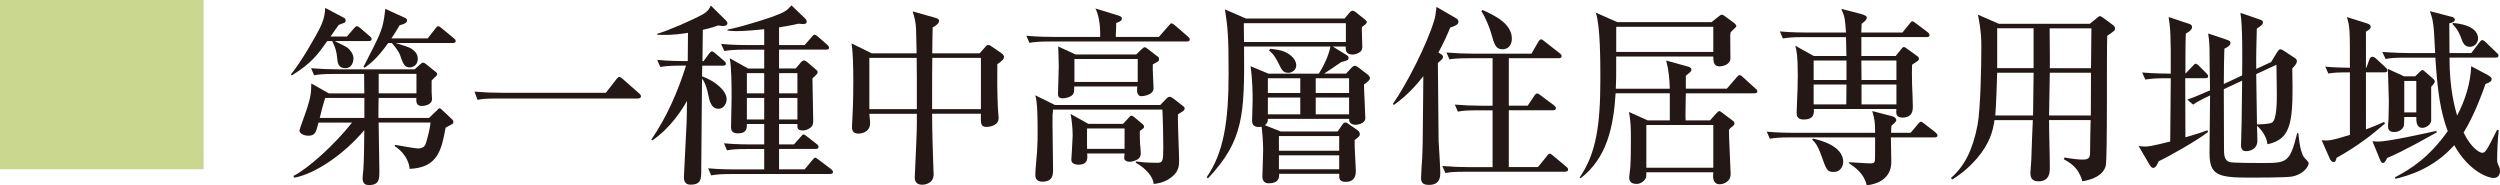
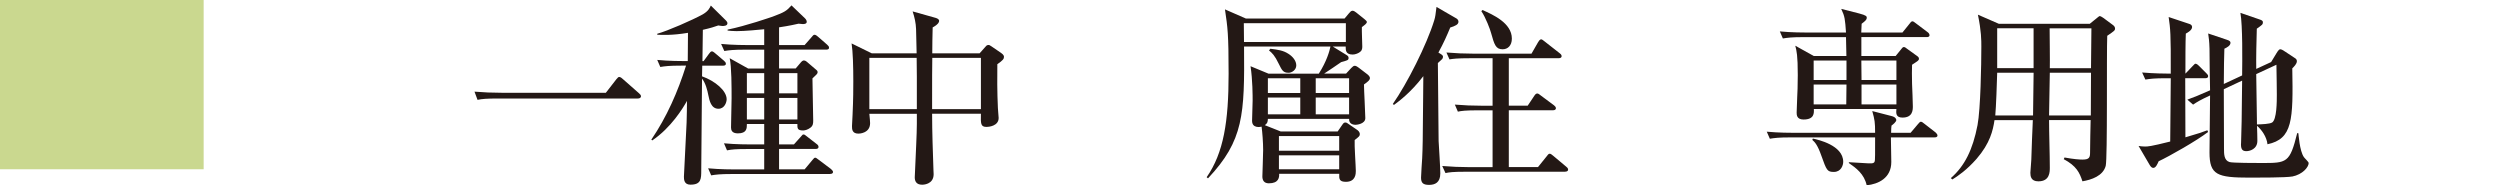
<svg xmlns="http://www.w3.org/2000/svg" id="_レイヤー_2" data-name="レイヤー 2" viewBox="0 0 93.211 6.908">
  <defs>
    <style>
      .cls-1 {
        fill: #231815;
      }

      .cls-2 {
        fill: #cad88f;
      }
    </style>
  </defs>
  <g id="_レイヤー_1-2" data-name="レイヤー 1">
    <g>
-       <path class="cls-1" d="M13.748,1.532h-1.266c.355.178.434.213.483.256.086.071.214.214.214.398,0,.035-.015.355-.306.355-.264,0-.284-.206-.299-.349-.021-.249-.057-.391-.185-.661h-.186c-.341.483-.583.825-1.322,1.28l-.035-.036c.348-.412.938-1.429,1.102-1.777.057-.121.164-.349.178-.704l.711.377c.05.028.05.078.05.093,0,.042-.014.07-.05.085-.035.015-.178.071-.206.078-.085.114-.113.156-.306.434h.611l.256-.299c.036-.035.071-.085.114-.085.035,0,.085.035.128.071l.349.299c.035.028.071.063.071.106,0,.071-.058.078-.107.078ZM16.87,4.618c-.028.021-.221.121-.256.143-.149.803-.277,1.493-1.344,1.535,0-.106-.064-.519-.548-.846v-.05c.206.035.768.135.854.135.248,0,.284-.135.312-.22.1-.335.143-.555.164-.747h-1.935c0,.256.028,1.515.028,1.799,0,.306,0,.533-.391.533-.1,0-.235-.028-.235-.256,0-.007.021-.277.028-.312.029-.392.029-.988.036-1.479-.811.96-1.885,1.643-2.609,1.771l-.036-.063c.52-.256,1.508-1.131,2.19-1.991h-1.252c-.1.377-.12.49-.397.49-.058,0-.313-.035-.313-.206,0-.014.086-.256.128-.377.306-.817.306-1.009.313-1.365l.654.37h1.322l-.007-.726h-1.096c-.49,0-.625.028-.768.05l-.114-.263c.335.028.676.043,1.01.043h2.852l.228-.207c.028-.021.057-.042.086-.042.035,0,.078.028.106.05l.362.291c.028.021.057.043.057.086,0,.035-.021.057-.035.07-.021.021-.149.136-.171.164v.44c0,.021.015.228.015.249,0,.235-.306.264-.384.264-.221,0-.207-.186-.199-.299h-1.408c-.007.234-.007.477-.007.746h1.884l.306-.291c.028-.028.058-.071.093-.071s.071.05.106.078l.349.327c.035.028.057.071.057.1,0,.035-.007.057-.035.078ZM13.585,3.651h-1.458c-.078.228-.149.505-.206.746h1.664v-.746ZM16.884,1.603h-2.14c.312.1.497.142.618.228.143.1.214.213.214.369,0,.207-.157.313-.299.313-.199,0-.249-.136-.37-.483-.028-.078-.171-.292-.299-.427h-.135c-.427.611-.732.817-.882.924l-.035-.042c.611-1.188.683-1.323.768-1.828.007-.05.036-.277.043-.327l.746.342c.036.015.064.05.064.078,0,.093-.064.135-.277.192-.114.199-.192.319-.306.49h1.351l.285-.362c.063-.078.078-.093.106-.093.035,0,.063.021.135.078l.448.37c.035.028.071.057.071.106,0,.064-.064.071-.107.071ZM15.527,2.755h-1.408v.726h1.408v-.726Z" />
      <path class="cls-1" d="M22.589,3.459l.392-.505c.05-.063.078-.085.106-.085.05,0,.114.057.135.078l.591.52c.042.042.085.07.085.12,0,.064-.057.086-.121.086h-5.205c-.434,0-.59.014-.768.05l-.113-.306c.334.028.668.042,1.009.042h3.89Z" />
      <path class="cls-1" d="M26.944.97c-.043,0-.106-.015-.164-.021-.142.05-.27.093-.575.163,0,.186-.015,1.003-.015,1.167h.043l.199-.271c.042-.057.07-.093.113-.093.021,0,.057.015.128.078l.32.271c.035.035.071.063.071.113,0,.064-.064.071-.107.071h-.774c0,.143,0,.171-.008.398.484.171.918.533.918.854,0,.113-.078.355-.306.355-.271,0-.335-.299-.377-.505-.036-.185-.1-.448-.235-.619,0,.264-.014,1.564-.014,1.664,0,.277-.015,1.323-.015,1.742,0,.334,0,.548-.405.548-.241,0-.241-.206-.241-.299,0-.05.1-1.97.1-2.02.007-.128.014-.689.014-.804-.149.271-.597,1.003-1.294,1.473l-.035-.029c.575-.846.988-1.784,1.294-2.759h-.192c-.434,0-.59.021-.768.05l-.114-.263c.427.043.932.043,1.01.043h.128l.008-1.053c-.598.1-.96.078-1.146.071v-.036c.385-.106,1.315-.512,1.7-.725.206-.121.256-.235.298-.327l.569.562c.028.028.05.063.05.1,0,.1-.149.1-.178.1ZM30.953,6.488h-3.669c-.434,0-.59.021-.768.05l-.114-.263c.435.042.932.042,1.01.042h1.081v-.761h-.618c-.434,0-.591.015-.769.05l-.113-.263c.427.042.932.042,1.01.042h.49v-.761h-.646c0,.157,0,.349-.335.349-.228,0-.256-.128-.256-.221,0-.17.021-.931.021-1.088,0-.397,0-1.188-.071-1.493l.69.385h.597v-.704h-.718c-.434,0-.591.021-.769.05l-.12-.264c.434.043.938.043,1.017.043h.59v-.59c-.228.021-.711.07-1.031.07-.149,0-.248-.014-.334-.021v-.036c.704-.143,1.571-.448,1.679-.483.462-.171.525-.221.703-.42l.505.484c.036.035.064.085.064.128,0,.07-.078.085-.143.085-.035,0-.078-.007-.163-.015-.327.078-.669.128-.726.136v.661h.953l.263-.299c.036-.043.064-.085.106-.085.043,0,.086.035.128.071l.342.298c.043.043.071.064.071.114,0,.063-.057.071-.106.071h-1.757v.704h.619l.206-.242c.007-.015.063-.057.092-.057.043,0,.071.007.136.063l.299.256c.07.058.085.071.085.121,0,.028-.021.064-.043.085-.021.021-.128.121-.149.143,0,.249.028,1.352.028,1.571,0,.106-.007.192-.1.264-.092.071-.198.106-.276.106-.221,0-.214-.085-.214-.242h-.683v.761h.555l.249-.277c.071-.085.078-.092.106-.092.036,0,.057.014.135.078l.356.277c.042.028.07.063.07.106,0,.071-.063.078-.106.078h-1.365v.761h.953l.291-.349c.058-.07.071-.085.107-.085.028,0,.042.015.128.078l.455.342c.028.021.078.078.078.106,0,.071-.064.078-.107.078ZM28.493,2.726h-.646v.754h.646v-.754ZM28.493,3.651h-.646v.804h.646v-.804ZM29.731,2.726h-.683v.754h.683v-.754ZM29.731,3.651h-.683v.804h.683v-.804Z" />
      <path class="cls-1" d="M37.185,2.392c-.007.427-.007,1.053.021,1.636,0,.057.028.319.028.369,0,.306-.377.335-.448.335-.228,0-.22-.121-.213-.491h-1.82c0,.689.028,1.408.05,2.091.007.135.007.149.007.163,0,.392-.405.392-.427.392-.228,0-.277-.143-.277-.277,0-.036.008-.136.008-.171.028-.696.07-1.437.07-1.827v-.37h-1.771c.015.128.028.306.028.349,0,.384-.412.391-.434.391-.241,0-.241-.17-.241-.284,0-.063.021-.355.021-.412.028-.604.028-.996.028-1.259,0-.54-.015-1.103-.064-1.408l.754.37h1.671c-.007-.143-.014-.775-.021-.903-.007-.228-.057-.447-.128-.661l.86.242c.064.021.128.05.128.113,0,.106-.185.214-.241.242-.008.156-.015.824-.015.967h1.764l.234-.263c.015-.021.05-.05.1-.05.021,0,.036,0,.106.05l.363.248c.1.071.106.114.106.149,0,.064-.028.121-.249.271ZM34.184,2.862c0-.064-.007-.448-.007-.704h-1.764v1.912h1.771v-1.208ZM36.573,2.158h-1.813c-.007.477-.007.625-.007,1.912h1.82v-1.912Z" />
-       <path class="cls-1" d="M44.254,1.547h-5.105c-.434,0-.59.021-.768.05l-.114-.264c.427.043.932.043,1.01.043h1.742c.015-.483-.071-.868-.178-1.06l.882.271c.035.014.106.035.106.113,0,.085-.143.135-.213.156,0,.121,0,.143-.015.52h1.607l.362-.413c.071-.078.078-.092.113-.092.036,0,.093.05.128.078l.477.412c.036.036.071.064.071.114,0,.063-.063.071-.106.071ZM43.92,4.262c-.015.271.042,1.443.042,1.686,0,.241,0,.483-.377.725-.241.149-.44.171-.575.186,0-.249-.292-.591-.661-.79v-.05c.163.021.384.05.796.05.206,0,.228-.05.228-.583,0-.263-.015-1.158-.035-1.4h-4.075c-.021.171-.021.206-.021.526,0,.27.021,1.457.021,1.699,0,.199,0,.462-.405.462-.156,0-.256-.078-.256-.241,0-.242.05-.626.064-.868.021-.319.021-.533.021-.711,0-.469,0-1.116-.086-1.4l.732.362h3.926l.241-.249c.021-.021.064-.057.114-.057s.113.05.142.071l.349.271c.05.035.064.057.064.1,0,.057-.021.07-.249.213ZM42.982,2.399c-.015.136.028.761.028.889,0,.271-.427.299-.448.299-.221,0-.163-.319-.156-.362h-2.354c0,.192-.008.249-.058.306-.07.085-.256.135-.369.135-.178,0-.178-.106-.178-.178,0-.156.028-.867.028-1.01,0-.135-.015-.661-.021-.746l.647.299h2.261l.206-.199c.021-.021.078-.071.106-.071.043,0,.05.015.129.071l.369.284c.036.028.043.05.043.085,0,.079-.021.086-.234.199ZM42.497,4.881c0,.143,0,.307.008.455.007.064.028.313.028.363,0,.178-.093.228-.128.249-.078.042-.199.085-.284.085-.114,0-.207-.057-.207-.149,0-.043.015-.113.015-.163h-1.394c.014.149.043.419-.32.419-.1,0-.271-.028-.271-.178,0-.035.05-.774.05-.917,0-.263-.042-.64-.078-.797l.662.37h1.294l.213-.228c.043-.05.071-.078.093-.078.042,0,.092.043.113.057l.306.256c.036.028.058.058.058.1,0,.028,0,.058-.157.156ZM42.419,2.2h-2.36v.854h2.36v-.854ZM41.929,4.789h-1.4v.761h1.4v-.761Z" />
      <path class="cls-1" d="M50.855,3.153c0,.199.05,1.074.05,1.252,0,.213-.312.248-.362.248-.043,0-.256-.007-.242-.22h-3.028c-.008.128-.021.163-.114.234l.59.234h2.126l.157-.228c.05-.071.07-.106.128-.106.042,0,.085.028.1.043l.334.228c.043.028.106.085.106.163,0,.071-.021.086-.192.221-.014.185.043.988.043,1.152,0,.092,0,.405-.369.405-.249,0-.257-.107-.249-.299h-2.24c.007.142-.021.355-.384.355-.192,0-.242-.128-.242-.256,0-.043.029-.832.029-.988,0-.271-.029-.662-.058-.868-.035.008-.355.078-.355-.22,0-.114.021-.647.021-.754,0-.164,0-.769-.078-1.28l.668.277h1.878c.298-.469.397-.839.434-1.01h-3.222c.021,2.539-.014,3.499-1.344,4.914l-.05-.043c.633-.91.818-2.076.818-3.854,0-1.493-.036-1.728-.136-2.403l.782.342h3.677l.149-.178c.049-.057.092-.114.148-.114.05,0,.107.043.143.071l.292.234c.07.058.099.086.099.114,0,.057-.078.113-.185.191-.007.114.015.619.015.719,0,.05,0,.135-.064.191-.063.064-.199.114-.291.114-.264,0-.264-.156-.264-.299h-.483l.52.32c.05.028.071.063.071.106,0,.085-.05.093-.277.156-.1.071-.541.37-.633.427h.817l.191-.206c.058-.057.086-.085.136-.085s.113.05.142.07l.335.256c.042.036.085.086.085.129,0,.078-.064.128-.221.241ZM50.18.864h-3.805c0,.042.007.469.007.703h3.798v-.703ZM48.48,2.919h-1.208v.548h1.208v-.548ZM48.48,3.636h-1.208v.626h1.208v-.626ZM48.039,2.713c-.199,0-.242-.093-.362-.335-.149-.312-.249-.405-.363-.497l.05-.064c.284.036.483.064.669.186.163.1.298.263.298.434,0,.17-.163.277-.291.277ZM49.931,5.073h-2.247v.548h2.247v-.548ZM49.931,5.791h-2.247v.52h2.247v-.52ZM50.3,2.919h-1.244v.548h1.244v-.548ZM50.3,3.636h-1.244v.626h1.244v-.626Z" />
      <path class="cls-1" d="M54.071,1.027c-.121.292-.242.569-.441.932l.1.063c.058.036.071.064.071.093,0,.021-.007.057-.028.085-.021.029-.143.121-.163.149,0,.264.028,2.866.028,2.908.014.249.063.996.063,1.209,0,.342-.199.427-.419.427-.235,0-.299-.085-.299-.271,0-.113.035-.611.042-.718.021-.483.021-.505.036-2.269,0-.398.007-.44.007-.796-.469.611-.903.932-1.095,1.073l-.043-.035c.533-.761,1.266-2.212,1.543-3.114.043-.136.05-.221.086-.505l.725.419c.028.015.093.05.093.136,0,.1-.121.156-.306.213ZM58.359,6.403h-3.697c-.498,0-.633.021-.768.05l-.121-.264c.341.028.676.043,1.017.043h.86v-2.119h-.526c-.49,0-.633.021-.768.05l-.113-.263c.334.028.668.042,1.009.042h.398v-1.771h-.839c-.49,0-.626.021-.768.043l-.114-.256c.334.028.676.043,1.01.043h2.162l.241-.42c.021-.035.064-.114.121-.114.035,0,.078.043.128.079l.562.44c.028.021.071.057.071.106,0,.071-.071.078-.106.078h-1.863v1.771h.704l.242-.362c.028-.043.063-.093.113-.093.043,0,.085.036.128.071l.498.37c.028.021.071.063.071.106,0,.071-.071.078-.107.078h-1.649v2.119h1.088l.327-.405c.028-.036.064-.093.106-.093.05,0,.078.036.136.078l.483.405c.028.021.071.058.071.107,0,.07-.071.078-.107.078ZM56.027,1.838c-.263,0-.312-.178-.434-.611-.028-.114-.199-.576-.362-.811l.042-.043c.384.171,1.096.483,1.096,1.066,0,.264-.157.398-.342.398Z" />
-       <path class="cls-1" d="M65.415,3.48h-2.56c0,.164-.021.867-.008,1.01h.91l.221-.249c.043-.05.1-.1.121-.1.028,0,.071.028.142.086l.37.277c.064.042.057.092.057.106,0,.05-.057.092-.085.113-.064.043-.078.058-.121.121,0,.256.064,1.543.064,1.614,0,.078,0,.206-.121.306-.093.078-.206.106-.292.106-.178,0-.241-.142-.241-.299,0-.021.007-.128.007-.149h-2.496c0,.164,0,.192-.042.257-.058.085-.171.178-.327.178-.264,0-.271-.178-.271-.249,0-.057.043-.32.043-.377.021-.342.021-.747.021-1.095,0-.377-.007-.604-.07-.96l.696.312h.825v-1.01h-2.02c-.078,1.237-.32,2.41-1.301,3.164l-.043-.021c.626-.91.775-1.97.775-3.69,0-.611,0-1.97-.171-2.46l.804.355h3.512l.249-.199c.071-.057.1-.078.136-.078.035,0,.092.036.106.05l.349.256c.021.015.085.078.085.114,0,.035-.035.063-.078.1-.057.05-.085.085-.135.135-.015.085-.015.106-.015.149,0,.135.007.817.007.832-.014.256-.348.291-.405.291-.22,0-.228-.178-.234-.369h-3.619c0,.789,0,.874-.015,1.201h2.013c-.015-.362-.028-.64-.135-1.052l.839.234c.063.021.1.05.1.113,0,.058-.021.071-.206.221v.483h1.528l.362-.419c.071-.078.078-.086.114-.086.042,0,.092.043.128.078l.462.42c.043.035.071.057.071.106,0,.064-.057.071-.106.071ZM63.879.999h-3.619v.938h3.619v-.938ZM63.879,4.661h-2.496v1.593h2.496v-1.593Z" />
      <path class="cls-1" d="M72.13,5.123h-1.629c0,.149.015.789.015.917,0,.598-.483.825-.918.868-.092-.42-.391-.641-.668-.832l.007-.028c.192.014.569.035.719.042.213.015.241-.028.249-.121.007-.085.007-.163.007-.846h-3.157c-.434,0-.59.021-.768.05l-.114-.263c.434.042.932.042,1.01.042h3.029c0-.397-.015-.483-.106-.811l.718.186c.143.035.178.106.178.148,0,.071-.128.171-.178.207-.007.078-.015.1-.015.27h.726l.277-.327c.064-.07.071-.085.106-.085.036,0,.058.015.136.078l.412.32c.035.035.071.071.071.113,0,.064-.064.071-.106.071ZM71.838,1.383h-2.438v.704h1.279l.214-.263c.014-.021.05-.071.092-.071.036,0,.093.042.107.057l.384.277c.042.028.071.057.071.106,0,.057-.029.071-.257.221-.007.128-.007.483,0,.711.008.1.029.782.029.839,0,.128,0,.42-.385.42-.256,0-.241-.171-.228-.32h-3.078c.007.149.021.392-.385.392-.256,0-.256-.178-.256-.264,0-.092.021-.49.021-.576.007-.1.021-.44.021-.817,0-.732-.043-.903-.093-1.095l.69.384h1.216c0-.035-.008-.47-.015-.704h-1.586c-.434,0-.59.021-.768.05l-.113-.263c.434.042.931.042,1.009.042h1.458c-.035-.497-.043-.597-.178-.882l.669.171c.27.071.284.106.284.164,0,.063-.057.12-.192.22-.007.114-.007.157-.014.327h1.535l.264-.327c.028-.035.063-.092.106-.092.035,0,.071.028.135.078l.434.327c.029.021.071.063.071.113,0,.064-.063.071-.106.071ZM68.375,6.41c-.249,0-.271-.057-.469-.611-.136-.384-.235-.498-.335-.583l.021-.05c.192.042,1.131.249,1.131.867,0,.128-.078.377-.349.377ZM68.845,2.258h-1.224v.725h1.224v-.725ZM67.621,3.153v.739h1.216c0-.106.008-.625.008-.739h-1.224ZM70.707,2.258h-1.308l.007.725h1.301v-.725ZM70.707,3.153h-1.301v.739h1.301v-.739Z" />
      <path class="cls-1" d="M77.919.885l.271-.22c.071-.058.078-.064.1-.064.035,0,.093.043.128.064l.355.263c.05.035.085.078.085.135,0,.071-.028.093-.291.271-.028.64.014,4.579-.057,4.85-.1.377-.533.519-.868.576-.106-.327-.228-.576-.696-.825l.028-.063c.341.063.562.078.668.078.257,0,.285-.078.285-.271,0-.228.014-.96.021-1.202h-1.55c0,.491.028,1.28.028,1.771,0,.164,0,.513-.427.513-.277,0-.298-.192-.298-.32,0-.078.035-.405.035-.483.007-.234.043-1.266.057-1.479h-1.429c-.058.385-.164.86-.669,1.444-.369.419-.696.64-.902.768l-.058-.05c.52-.455.818-1.06.996-1.977.113-.598.142-2.247.142-2.923,0-.249,0-.576-.128-1.194l.782.341h3.392ZM74.464,2.713c-.008.362-.043,1.287-.071,1.593h1.408l.021-1.593h-1.357ZM74.464,1.055v1.486h1.357v-1.486h-1.357ZM77.955,4.305l.007-1.593h-1.536l-.028,1.593h1.558ZM77.962,2.542l.015-1.486h-1.558c0,.214.015,1.252.007,1.486h1.536Z" />
      <path class="cls-1" d="M80.482,6.018c-.043.093-.1.242-.199.242-.05,0-.093-.043-.128-.1l-.42-.718c.093.014.156.021.242.021.1,0,.199,0,.938-.186.014-1.372.014-1.521.021-2.36h-.178c-.435,0-.591.021-.769.05l-.121-.264c.413.036.875.043,1.067.043.007-1.5-.015-1.671-.078-2.111l.768.256c.05.014.106.05.106.113,0,.114-.143.199-.234.249-.015.312-.015.995-.015,1.493l.264-.277c.078-.078.085-.093.113-.093.05,0,.106.058.128.079l.277.277c.057.057.064.07.064.113,0,.064-.064.071-.106.071h-.747c0,.917,0,1.045.007,2.204.491-.143.633-.192.818-.263l.028.063c-.413.32-1.437.903-1.849,1.095ZM85.459,6.581c-.214.042-1.28.042-1.579.042-1.216,0-1.5-.1-1.5-.938,0-.306.021-1.792.021-2.126-.37.171-.484.242-.633.342l-.214-.186c.256-.092.427-.163.847-.348-.008-.221-.021-1.309-.021-1.551-.008-.291-.028-.412-.05-.568l.696.234c.114.035.136.071.136.114,0,.106-.136.178-.228.22-.008.306-.021.676-.021,1.315l.683-.319c.007-.569.021-1.856-.064-2.333l.704.242c.085.028.135.05.135.106,0,.086-.028.1-.228.242-.014.405-.028,1.123-.021,1.5l.555-.256.198-.327c.079-.128.107-.149.143-.149s.085.021.178.085l.355.235c.05.028.086.063.086.121,0,.106-.107.206-.171.27.035,1.927.014,2.631-.925,2.83-.028-.277-.221-.547-.391-.689.007.085.014.505.014.562,0,.312-.291.384-.405.384-.128,0-.206-.042-.206-.249,0-.014.007-.085.007-.191.015-.334.021-.747.036-2.19l-.683.32c0,.312.007,1.87.007,2.219,0,.199,0,.434.206.497.1.036,1.017.036,1.202.036.938,0,1.045,0,1.322-1.116l.043.007c.007.028.042.654.206.889.021.035.178.178.178.221,0,.149-.221.427-.618.505ZM84.875,2.414l-.753.349c.007.505.021,1.515.028,1.877.191-.007.462-.015.562-.071.178-.106.178-.789.178-1.038,0-.007-.007-.839-.015-1.116Z" />
-       <path class="cls-1" d="M88.909,2.698h-.696v2.126c.234-.085.44-.171.675-.277l.036.057c-.441.385-.996.832-1.807,1.28-.028.106-.035.156-.113.156s-.121-.085-.143-.135l-.299-.676c.214.021.327.028,1.053-.199v-2.332c-.427,0-.59.007-.804.043l-.113-.256c.306.028.54.035.917.042,0-1.436,0-1.521-.113-1.891l.725.228c.121.035.164.078.164.128,0,.092-.106.149-.178.185v1.351h.014l.121-.327c.015-.042.057-.085.106-.085s.1.035.136.071l.355.327c.035.035.07.063.07.106,0,.064-.057.078-.106.078ZM89.002,5.89c-.035.078-.085.186-.156.186-.064,0-.086-.071-.114-.136l-.277-.675c.078.007.128.014.206.014.385,0,1.764-.306,2.169-.398l.028.05c-.256.143-1.208.69-1.855.96ZM92.97,6.637c-.178,0-.91-.228-1.465-1.223-.811.91-1.785,1.151-2.183,1.251l-.036-.05c.619-.32,1.294-.761,1.977-1.728-.277-.726-.384-1.508-.462-2.738h-1.088c-.44,0-.59.015-.768.05l-.121-.263c.434.035.938.043,1.017.043h.953c-.057-1.081-.057-1.174-.199-1.564l.789.206c.093.021.143.05.143.114,0,.085-.1.106-.206.135,0,.178.007.953.007,1.109h.811l.299-.392c.035-.042.071-.092.106-.092.043,0,.093.035.135.078l.405.391c.036.028.071.064.071.106,0,.064-.063.078-.106.078h-1.721c0,1.188.206,1.885.284,2.162.299-.569.498-1.194.526-1.842l.626.334c.042.021.135.078.135.143,0,.1-.085.128-.228.185-.128.363-.405,1.138-.817,1.813.299.611.618.754.689.754.128,0,.171-.086.562-.86l.057.021c-.035.362-.057.732-.057,1.102,0,.093.007.114.078.271.015.028.028.078.028.156,0,.05-.021.249-.241.249ZM90.645,3.238c-.007.199.007,1.237,0,1.273-.028.171-.228.256-.327.256-.234,0-.228-.263-.228-.405h-.448c0,.063-.007.291-.014.327-.028.106-.164.234-.363.234-.228,0-.228-.149-.228-.228,0-.035.008-.185.015-.213.007-.242.014-.498.014-.74,0-.07-.028-.967-.035-1.173l.604.277h.412l.178-.171c.036-.035.064-.063.093-.063s.063.028.085.05l.277.241c.05.043.1.086.1.136s-.085.149-.135.198ZM90.09,3.018h-.448v1.173h.448v-1.173ZM92.088,1.745c-.206,0-.263-.163-.306-.277-.128-.355-.249-.476-.342-.568l.015-.043c.782.064.938.377.938.569,0,.171-.121.319-.306.319Z" />
    </g>
    <rect class="cls-2" width="7.593" height="6.311" />
  </g>
</svg>